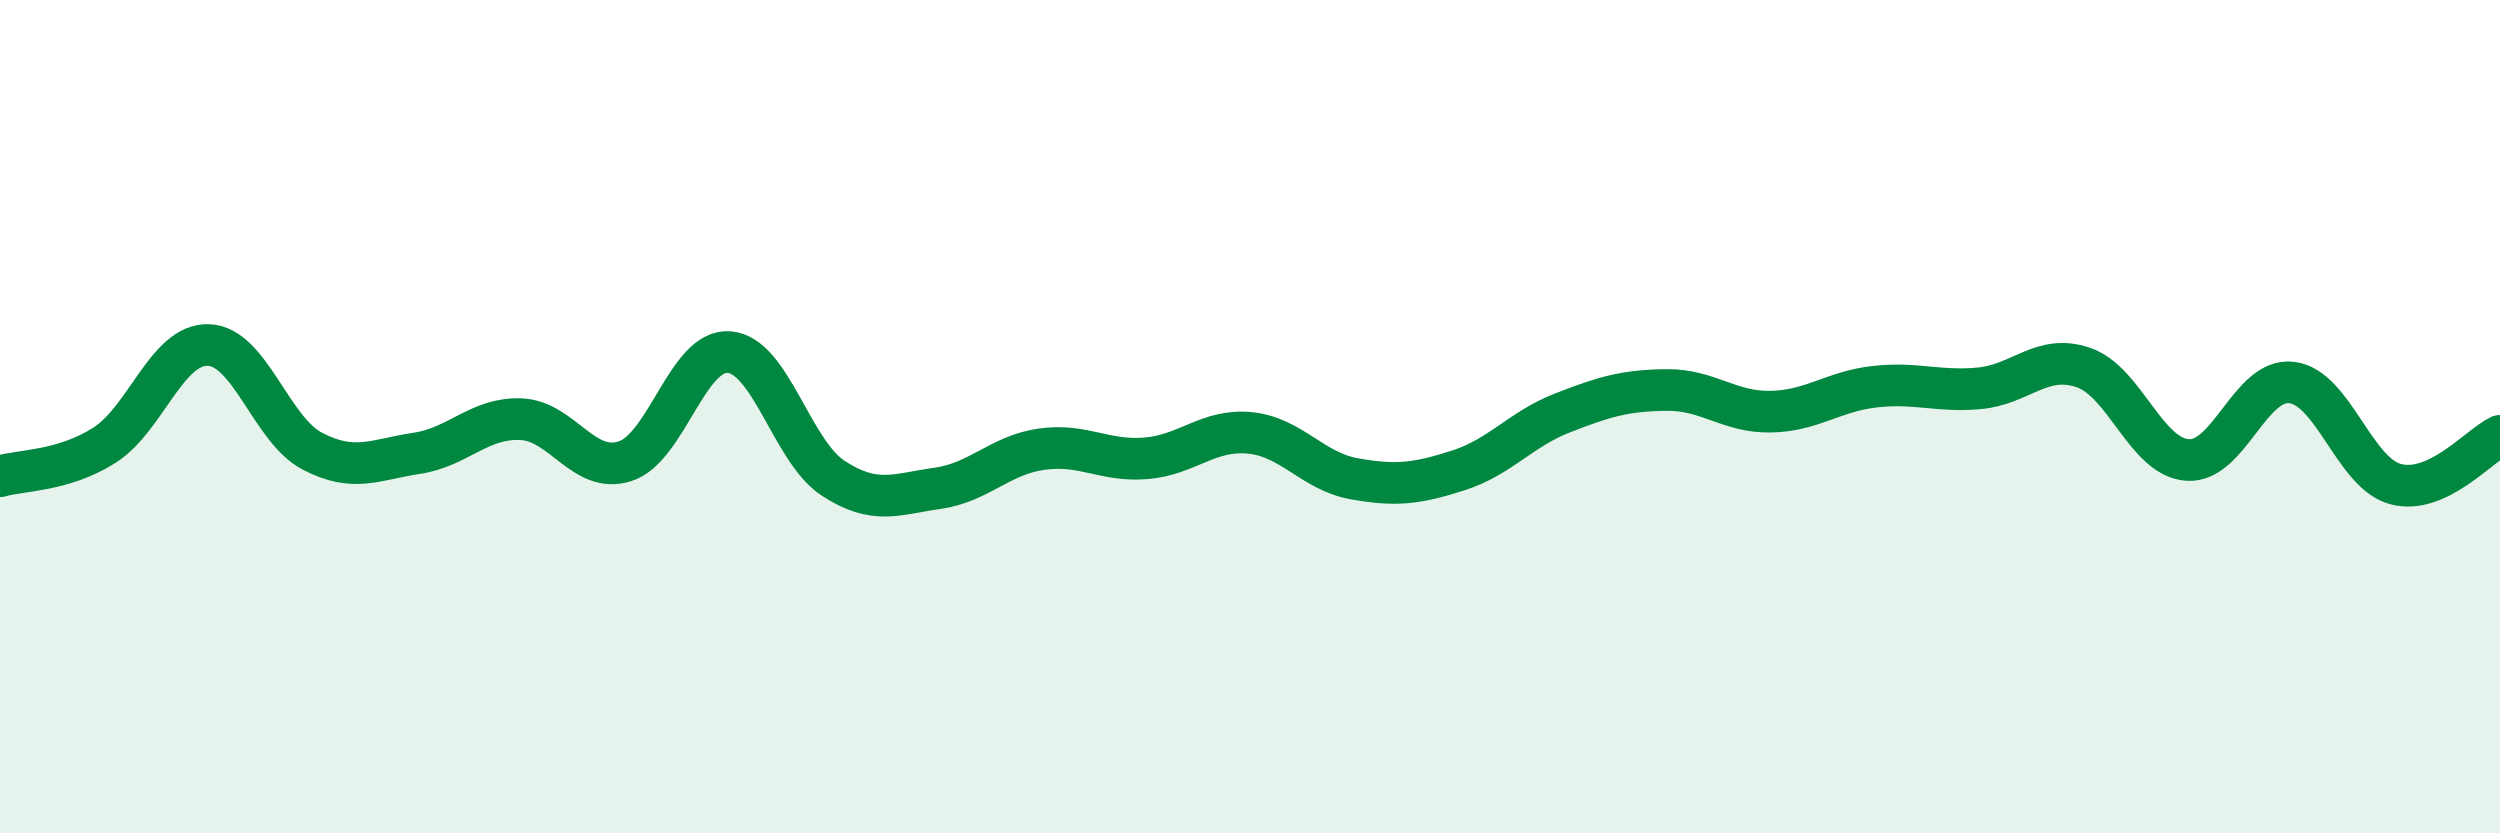
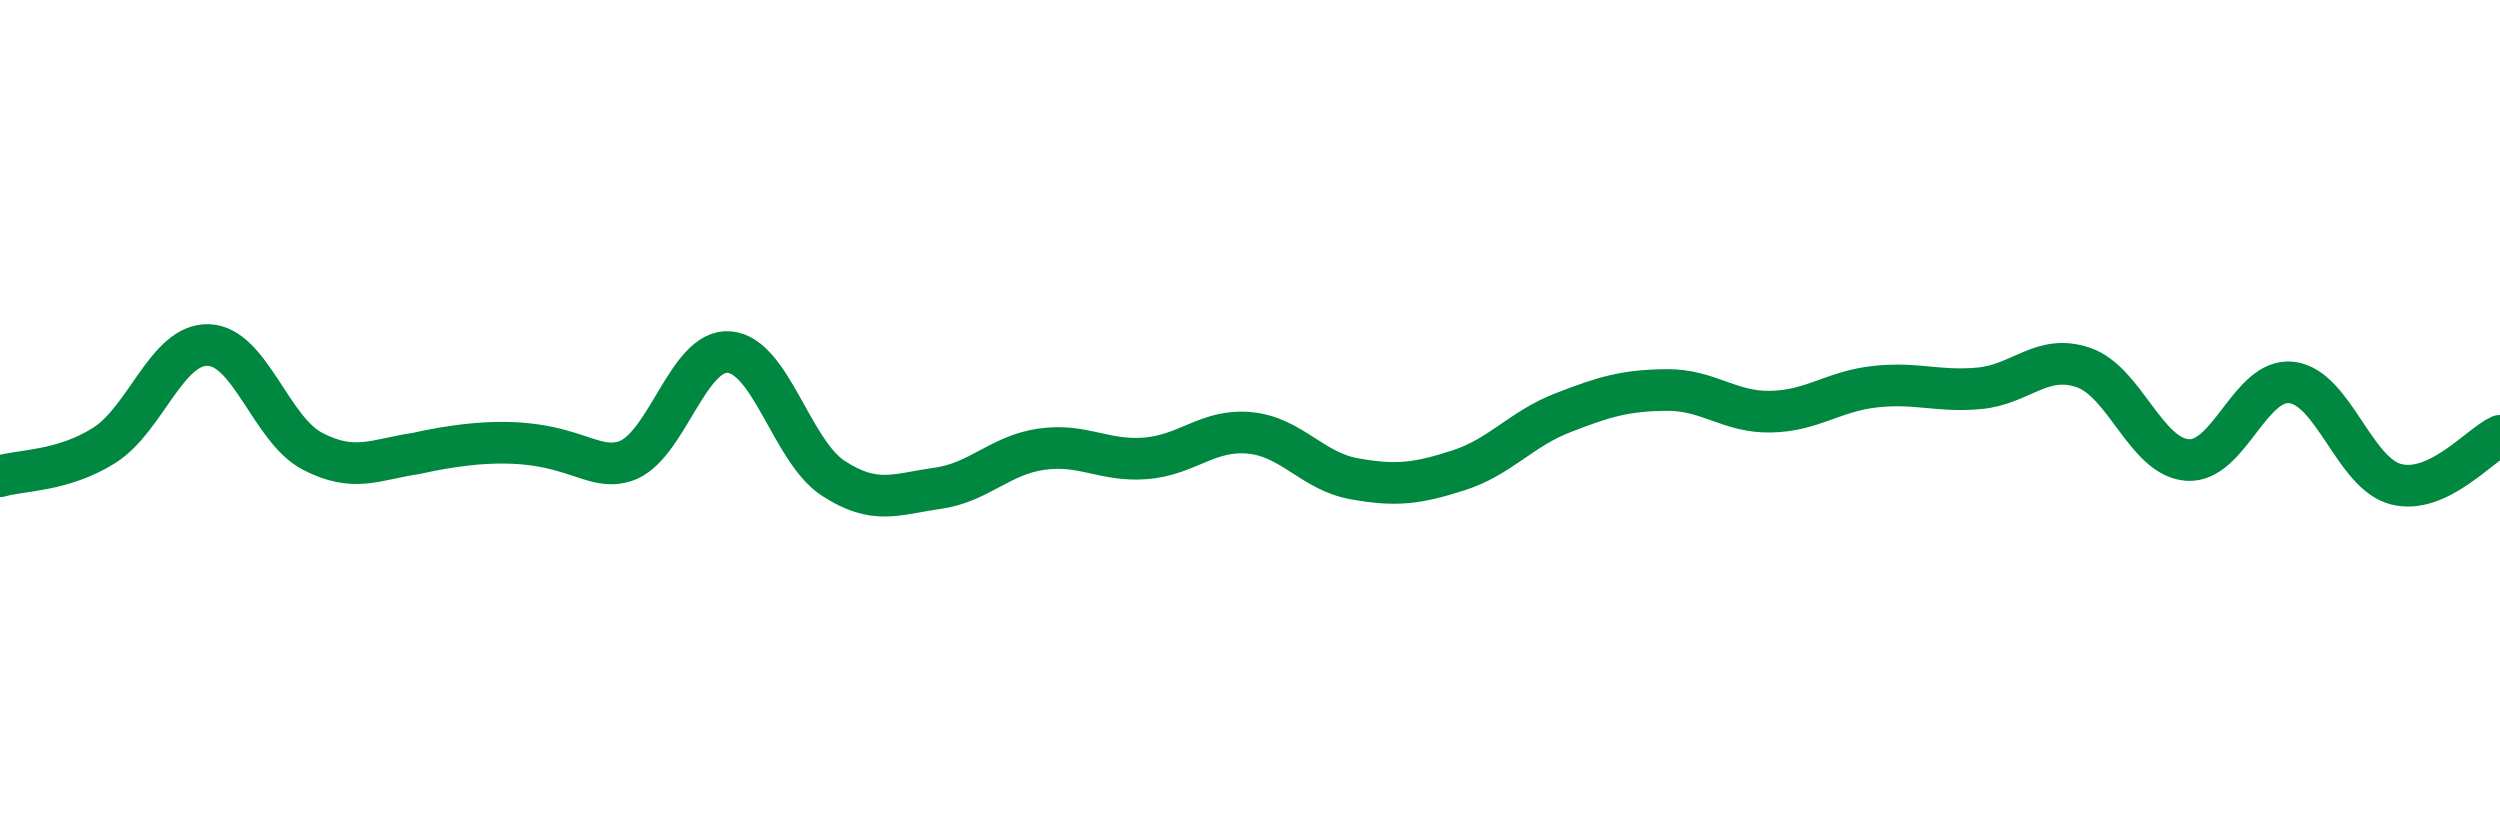
<svg xmlns="http://www.w3.org/2000/svg" width="60" height="20" viewBox="0 0 60 20">
-   <path d="M 0,11.43 C 0.5,11.28 1.5,11.32 2.5,10.69 C 3.5,10.06 4,8.25 5,8.28 C 6,8.31 6.5,10.31 7.5,10.83 C 8.5,11.35 9,11.03 10,10.88 C 11,10.73 11.5,10.02 12.5,10.06 C 13.5,10.1 14,11.39 15,11.07 C 16,10.75 16.5,8.37 17.5,8.45 C 18.5,8.53 19,10.83 20,11.48 C 21,12.13 21.5,11.86 22.5,11.72 C 23.5,11.58 24,10.92 25,10.78 C 26,10.64 26.5,11.08 27.5,11 C 28.5,10.92 29,10.29 30,10.39 C 31,10.49 31.5,11.31 32.5,11.49 C 33.5,11.67 34,11.61 35,11.29 C 36,10.97 36.5,10.3 37.5,9.91 C 38.5,9.52 39,9.37 40,9.36 C 41,9.35 41.5,9.9 42.5,9.88 C 43.5,9.86 44,9.39 45,9.28 C 46,9.17 46.5,9.41 47.5,9.32 C 48.5,9.23 49,8.48 50,8.82 C 51,9.16 51.5,10.97 52.5,11.04 C 53.5,11.11 54,9.06 55,9.18 C 56,9.3 56.5,11.36 57.5,11.62 C 58.5,11.88 59.5,10.69 60,10.46L60 20L0 20Z" fill="#008740" opacity="0.1" stroke-linecap="round" stroke-linejoin="round" />
-   <path d="M 0,11.43 C 0.5,11.28 1.5,11.32 2.5,10.69 C 3.5,10.06 4,8.25 5,8.28 C 6,8.31 6.5,10.31 7.5,10.83 C 8.5,11.35 9,11.03 10,10.88 C 11,10.73 11.5,10.02 12.5,10.06 C 13.5,10.1 14,11.39 15,11.07 C 16,10.75 16.5,8.37 17.5,8.45 C 18.5,8.53 19,10.83 20,11.48 C 21,12.13 21.5,11.86 22.5,11.72 C 23.5,11.58 24,10.92 25,10.78 C 26,10.64 26.5,11.08 27.5,11 C 28.5,10.92 29,10.29 30,10.39 C 31,10.49 31.5,11.31 32.5,11.49 C 33.5,11.67 34,11.61 35,11.29 C 36,10.97 36.5,10.3 37.5,9.91 C 38.5,9.52 39,9.37 40,9.36 C 41,9.35 41.5,9.9 42.5,9.88 C 43.5,9.86 44,9.39 45,9.28 C 46,9.17 46.5,9.41 47.5,9.32 C 48.5,9.23 49,8.48 50,8.82 C 51,9.16 51.5,10.97 52.5,11.04 C 53.5,11.11 54,9.06 55,9.18 C 56,9.3 56.5,11.36 57.5,11.62 C 58.5,11.88 59.5,10.69 60,10.46" stroke="#008740" stroke-width="1" fill="none" stroke-linecap="round" stroke-linejoin="round" />
+   <path d="M 0,11.43 C 0.5,11.28 1.5,11.32 2.5,10.69 C 3.5,10.06 4,8.25 5,8.28 C 6,8.31 6.5,10.31 7.5,10.83 C 8.5,11.35 9,11.03 10,10.88 C 13.5,10.1 14,11.39 15,11.07 C 16,10.75 16.5,8.37 17.5,8.45 C 18.5,8.53 19,10.83 20,11.48 C 21,12.13 21.5,11.86 22.5,11.72 C 23.5,11.58 24,10.92 25,10.78 C 26,10.64 26.5,11.08 27.5,11 C 28.5,10.92 29,10.29 30,10.39 C 31,10.49 31.5,11.31 32.5,11.49 C 33.5,11.67 34,11.61 35,11.29 C 36,10.97 36.5,10.3 37.5,9.91 C 38.5,9.52 39,9.37 40,9.36 C 41,9.35 41.5,9.9 42.5,9.88 C 43.5,9.86 44,9.39 45,9.28 C 46,9.17 46.5,9.41 47.5,9.32 C 48.5,9.23 49,8.48 50,8.82 C 51,9.16 51.5,10.97 52.5,11.04 C 53.5,11.11 54,9.06 55,9.18 C 56,9.3 56.5,11.36 57.5,11.62 C 58.5,11.88 59.5,10.69 60,10.46" stroke="#008740" stroke-width="1" fill="none" stroke-linecap="round" stroke-linejoin="round" />
</svg>